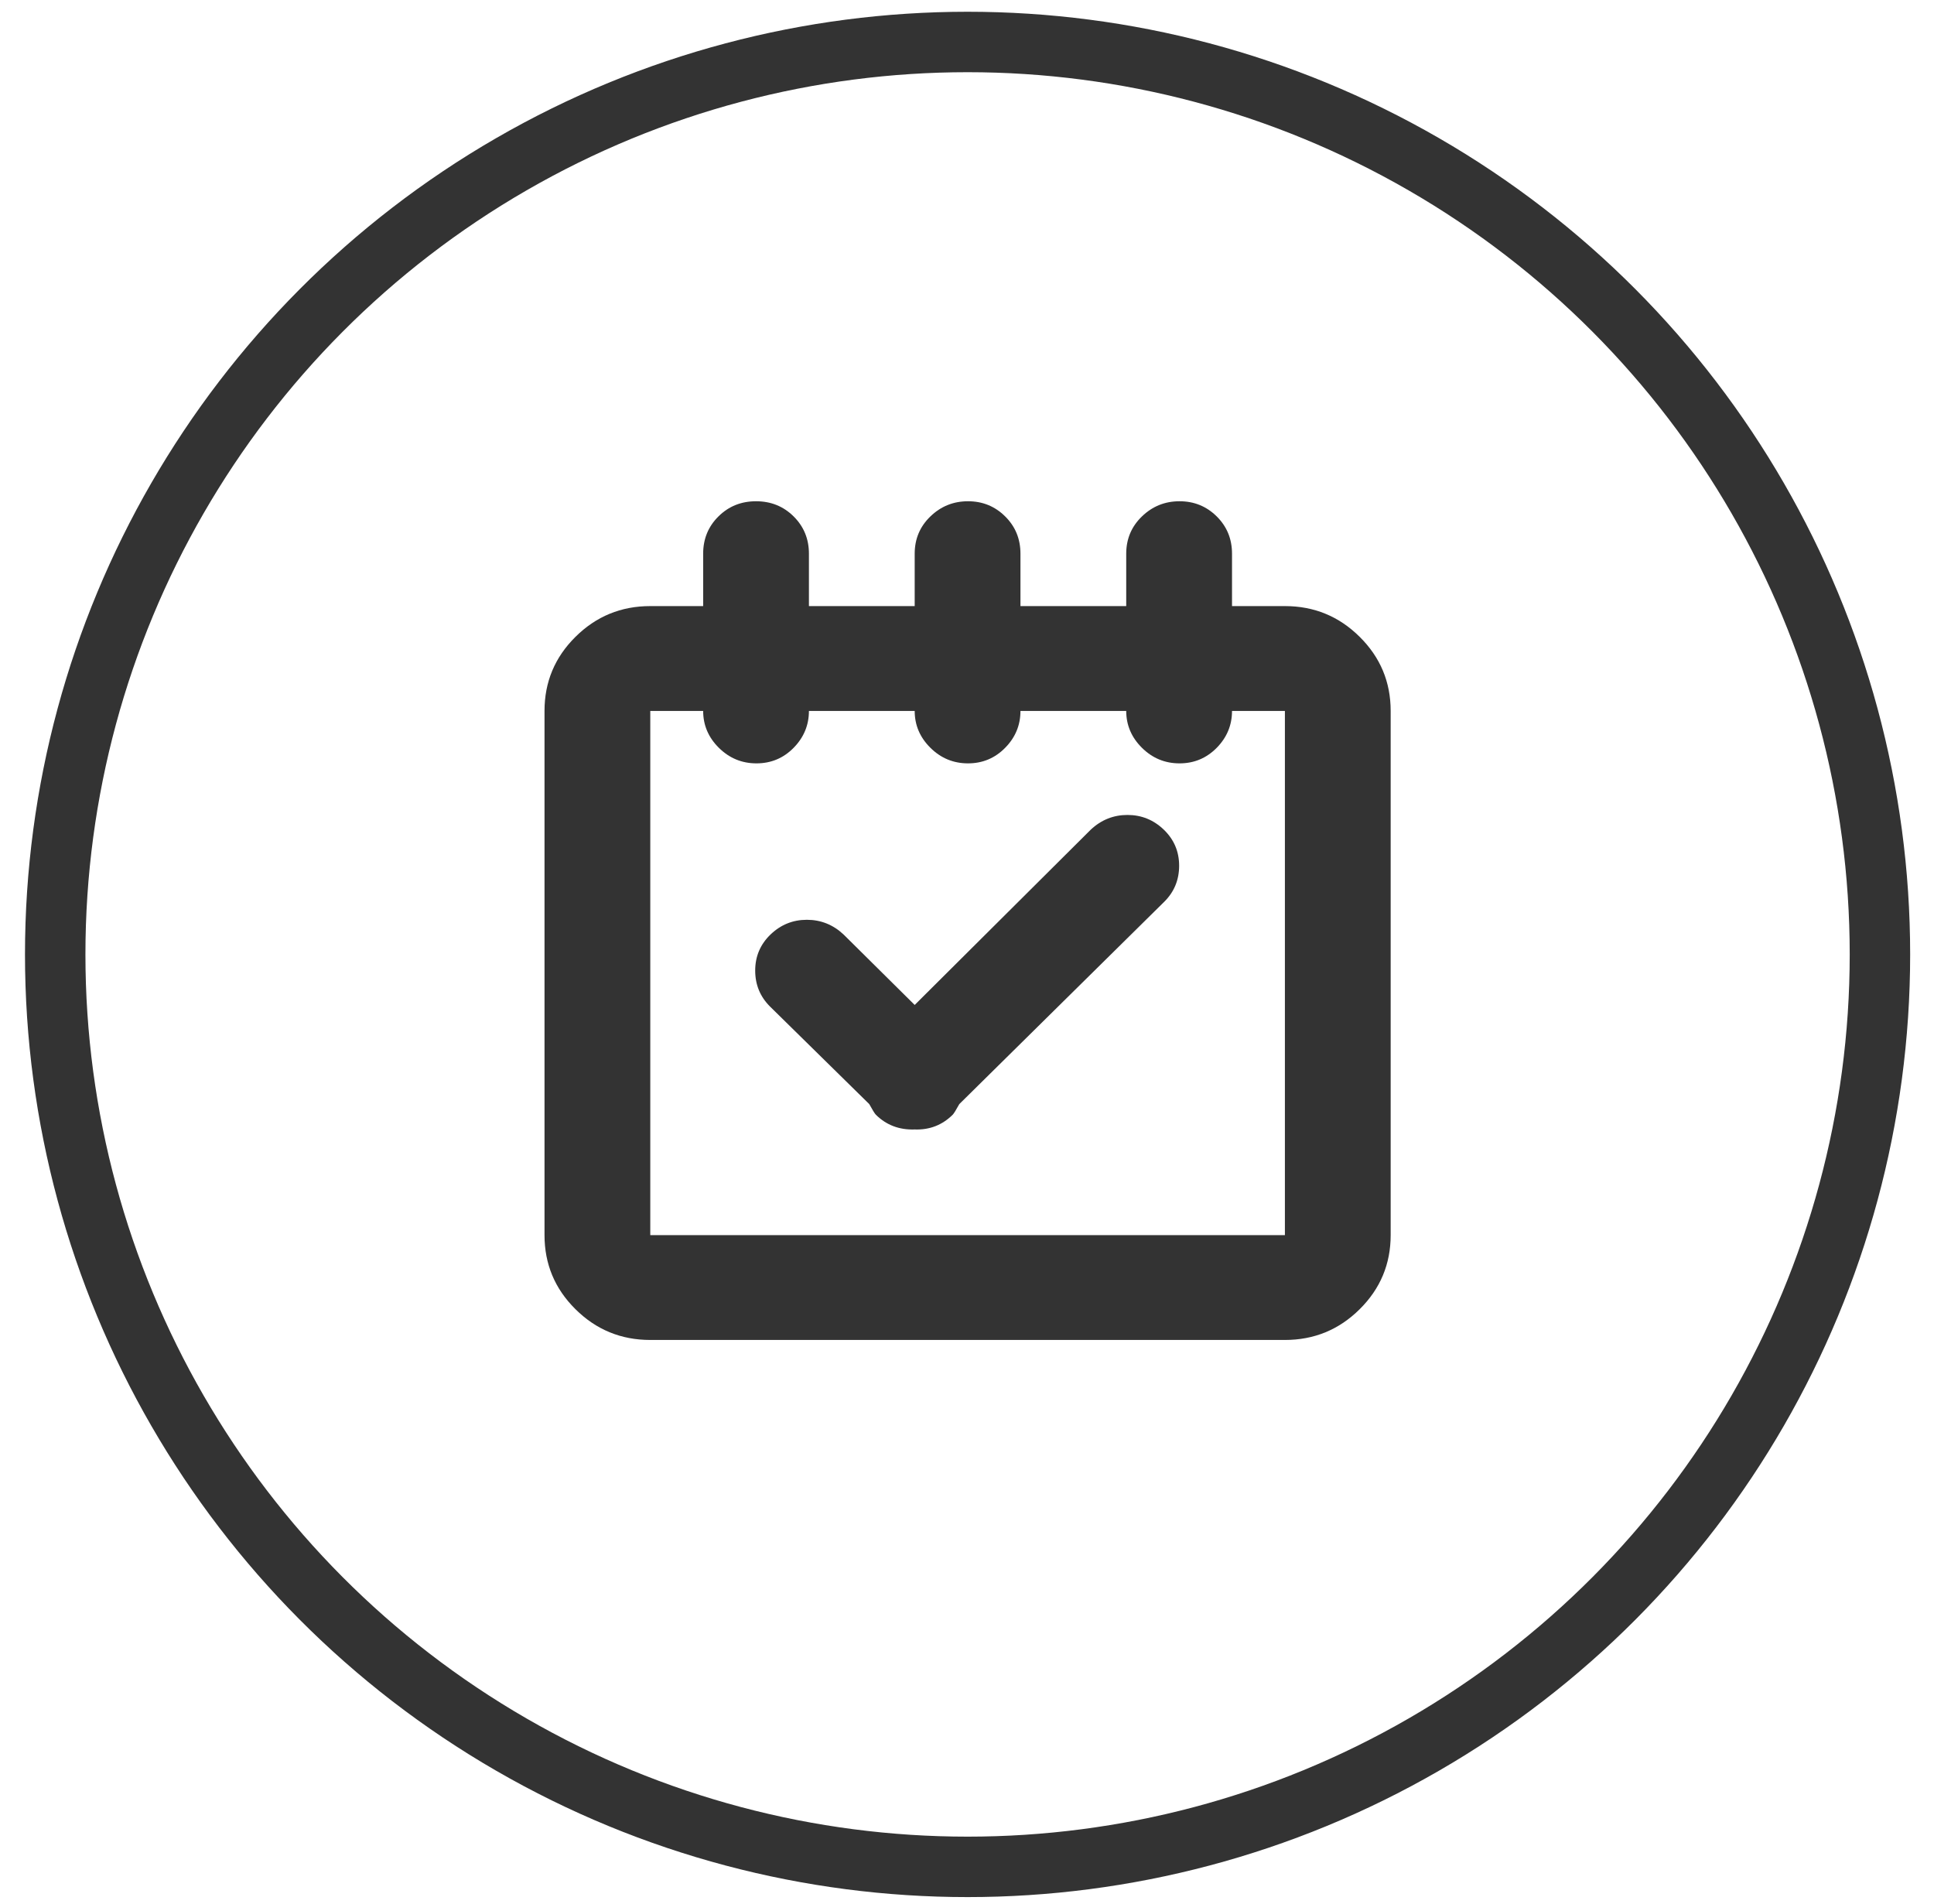
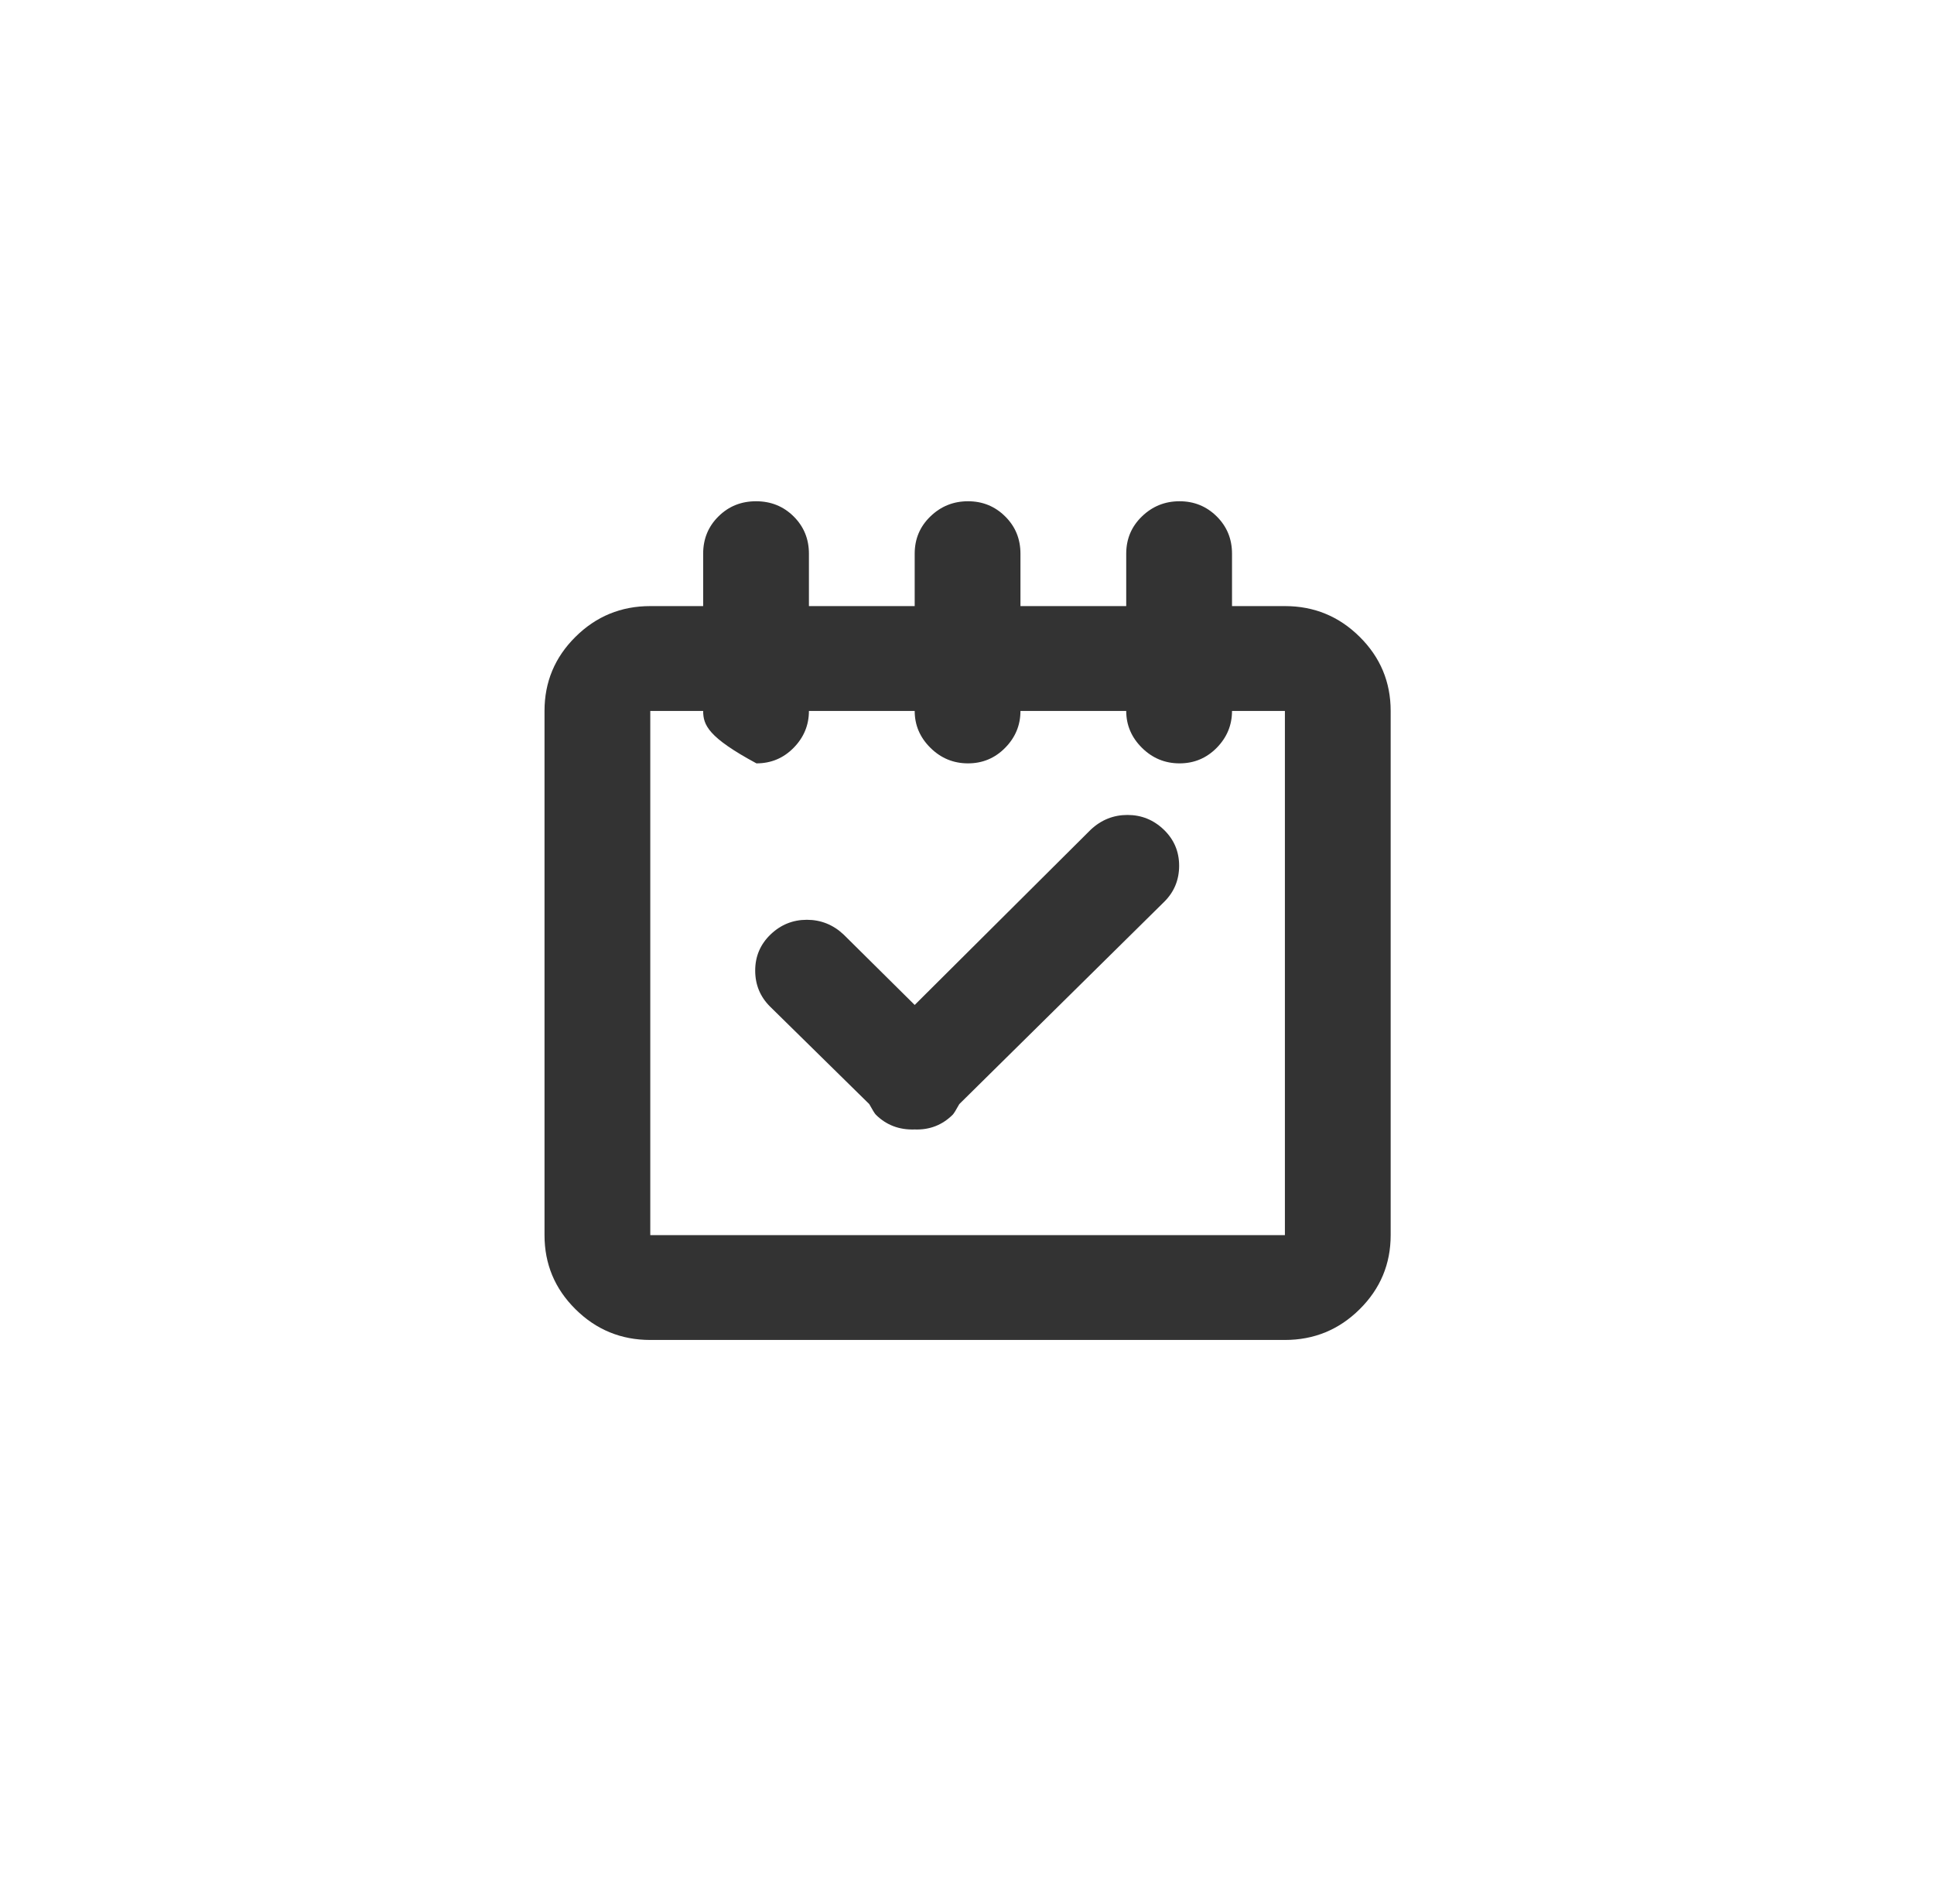
<svg xmlns="http://www.w3.org/2000/svg" width="64" height="63" viewBox="0 0 64 63" fill="none">
-   <circle r="30.192" transform="matrix(1 0 0 -1 32.019 31.581)" stroke="#333333" stroke-width="2" />
  <g clip-path="url(#clip0_296_1146)">
-     <path d="M42.52 44.338H21.519C20.552 44.338 19.728 43.999 19.044 43.321C18.36 42.644 18.019 41.826 18.019 40.869V23.524C18.019 22.567 18.36 21.749 19.044 21.072C19.728 20.394 20.552 20.055 21.519 20.055H23.269V18.321C23.269 17.833 23.437 17.422 23.775 17.088C24.112 16.753 24.527 16.586 25.019 16.586C25.511 16.586 25.926 16.753 26.263 17.088C26.6 17.422 26.769 17.833 26.769 18.321V20.055H30.269V18.321C30.269 17.833 30.442 17.422 30.789 17.088C31.135 16.753 31.55 16.586 32.033 16.586C32.516 16.586 32.926 16.753 33.263 17.088C33.601 17.422 33.769 17.833 33.769 18.321V20.055H37.269V18.321C37.269 17.833 37.443 17.422 37.789 17.088C38.135 16.753 38.55 16.586 39.033 16.586C39.516 16.586 39.926 16.753 40.264 17.088C40.601 17.422 40.77 17.833 40.77 18.321V20.055H42.52C43.486 20.055 44.311 20.394 44.994 21.072C45.678 21.749 46.02 22.567 46.02 23.524V40.869C46.02 41.826 45.678 42.644 44.994 43.321C44.311 43.999 43.486 44.338 42.52 44.338ZM42.52 23.524H40.77C40.77 23.994 40.601 24.401 40.264 24.744C39.926 25.087 39.516 25.259 39.033 25.259C38.55 25.259 38.135 25.087 37.789 24.744C37.443 24.401 37.269 23.994 37.269 23.524H33.769C33.769 23.994 33.601 24.401 33.263 24.744C32.926 25.087 32.516 25.259 32.033 25.259C31.55 25.259 31.135 25.087 30.789 24.744C30.442 24.401 30.269 23.994 30.269 23.524H26.769C26.769 23.994 26.6 24.401 26.263 24.744C25.926 25.087 25.516 25.259 25.032 25.259C24.549 25.259 24.135 25.087 23.788 24.744C23.442 24.401 23.269 23.994 23.269 23.524H21.519V40.869H42.52V23.524ZM27.917 30.923L30.269 33.253L36.094 27.454C36.44 27.129 36.846 26.966 37.31 26.966C37.775 26.966 38.176 27.129 38.514 27.454C38.851 27.779 39.02 28.177 39.02 28.646C39.02 29.116 38.855 29.514 38.527 29.839L31.746 36.533C31.636 36.731 31.563 36.849 31.527 36.885C31.181 37.228 30.761 37.391 30.269 37.373C29.759 37.391 29.33 37.228 28.984 36.885C28.947 36.849 28.875 36.731 28.765 36.533L25.484 33.308C25.156 32.982 24.991 32.585 24.991 32.115C24.991 31.645 25.16 31.248 25.497 30.923C25.835 30.598 26.236 30.435 26.701 30.435C27.165 30.435 27.571 30.598 27.917 30.923Z" fill="#333333" />
+     <path d="M42.52 44.338H21.519C20.552 44.338 19.728 43.999 19.044 43.321C18.36 42.644 18.019 41.826 18.019 40.869V23.524C18.019 22.567 18.36 21.749 19.044 21.072C19.728 20.394 20.552 20.055 21.519 20.055H23.269V18.321C23.269 17.833 23.437 17.422 23.775 17.088C24.112 16.753 24.527 16.586 25.019 16.586C25.511 16.586 25.926 16.753 26.263 17.088C26.6 17.422 26.769 17.833 26.769 18.321V20.055H30.269V18.321C30.269 17.833 30.442 17.422 30.789 17.088C31.135 16.753 31.55 16.586 32.033 16.586C32.516 16.586 32.926 16.753 33.263 17.088C33.601 17.422 33.769 17.833 33.769 18.321V20.055H37.269V18.321C37.269 17.833 37.443 17.422 37.789 17.088C38.135 16.753 38.55 16.586 39.033 16.586C39.516 16.586 39.926 16.753 40.264 17.088C40.601 17.422 40.77 17.833 40.77 18.321V20.055H42.52C43.486 20.055 44.311 20.394 44.994 21.072C45.678 21.749 46.02 22.567 46.02 23.524V40.869C46.02 41.826 45.678 42.644 44.994 43.321C44.311 43.999 43.486 44.338 42.52 44.338ZM42.52 23.524H40.77C40.77 23.994 40.601 24.401 40.264 24.744C39.926 25.087 39.516 25.259 39.033 25.259C38.55 25.259 38.135 25.087 37.789 24.744C37.443 24.401 37.269 23.994 37.269 23.524H33.769C33.769 23.994 33.601 24.401 33.263 24.744C32.926 25.087 32.516 25.259 32.033 25.259C31.55 25.259 31.135 25.087 30.789 24.744C30.442 24.401 30.269 23.994 30.269 23.524H26.769C26.769 23.994 26.6 24.401 26.263 24.744C25.926 25.087 25.516 25.259 25.032 25.259C23.442 24.401 23.269 23.994 23.269 23.524H21.519V40.869H42.52V23.524ZM27.917 30.923L30.269 33.253L36.094 27.454C36.44 27.129 36.846 26.966 37.31 26.966C37.775 26.966 38.176 27.129 38.514 27.454C38.851 27.779 39.02 28.177 39.02 28.646C39.02 29.116 38.855 29.514 38.527 29.839L31.746 36.533C31.636 36.731 31.563 36.849 31.527 36.885C31.181 37.228 30.761 37.391 30.269 37.373C29.759 37.391 29.33 37.228 28.984 36.885C28.947 36.849 28.875 36.731 28.765 36.533L25.484 33.308C25.156 32.982 24.991 32.585 24.991 32.115C24.991 31.645 25.16 31.248 25.497 30.923C25.835 30.598 26.236 30.435 26.701 30.435C27.165 30.435 27.571 30.598 27.917 30.923Z" fill="#333333" />
  </g>
  <defs>
    <clipPath id="clip0_296_1146">
      <rect width="28" height="37" fill="white" transform="matrix(1 0 0 -1 18.019 50.081)" />
    </clipPath>
  </defs>
</svg>